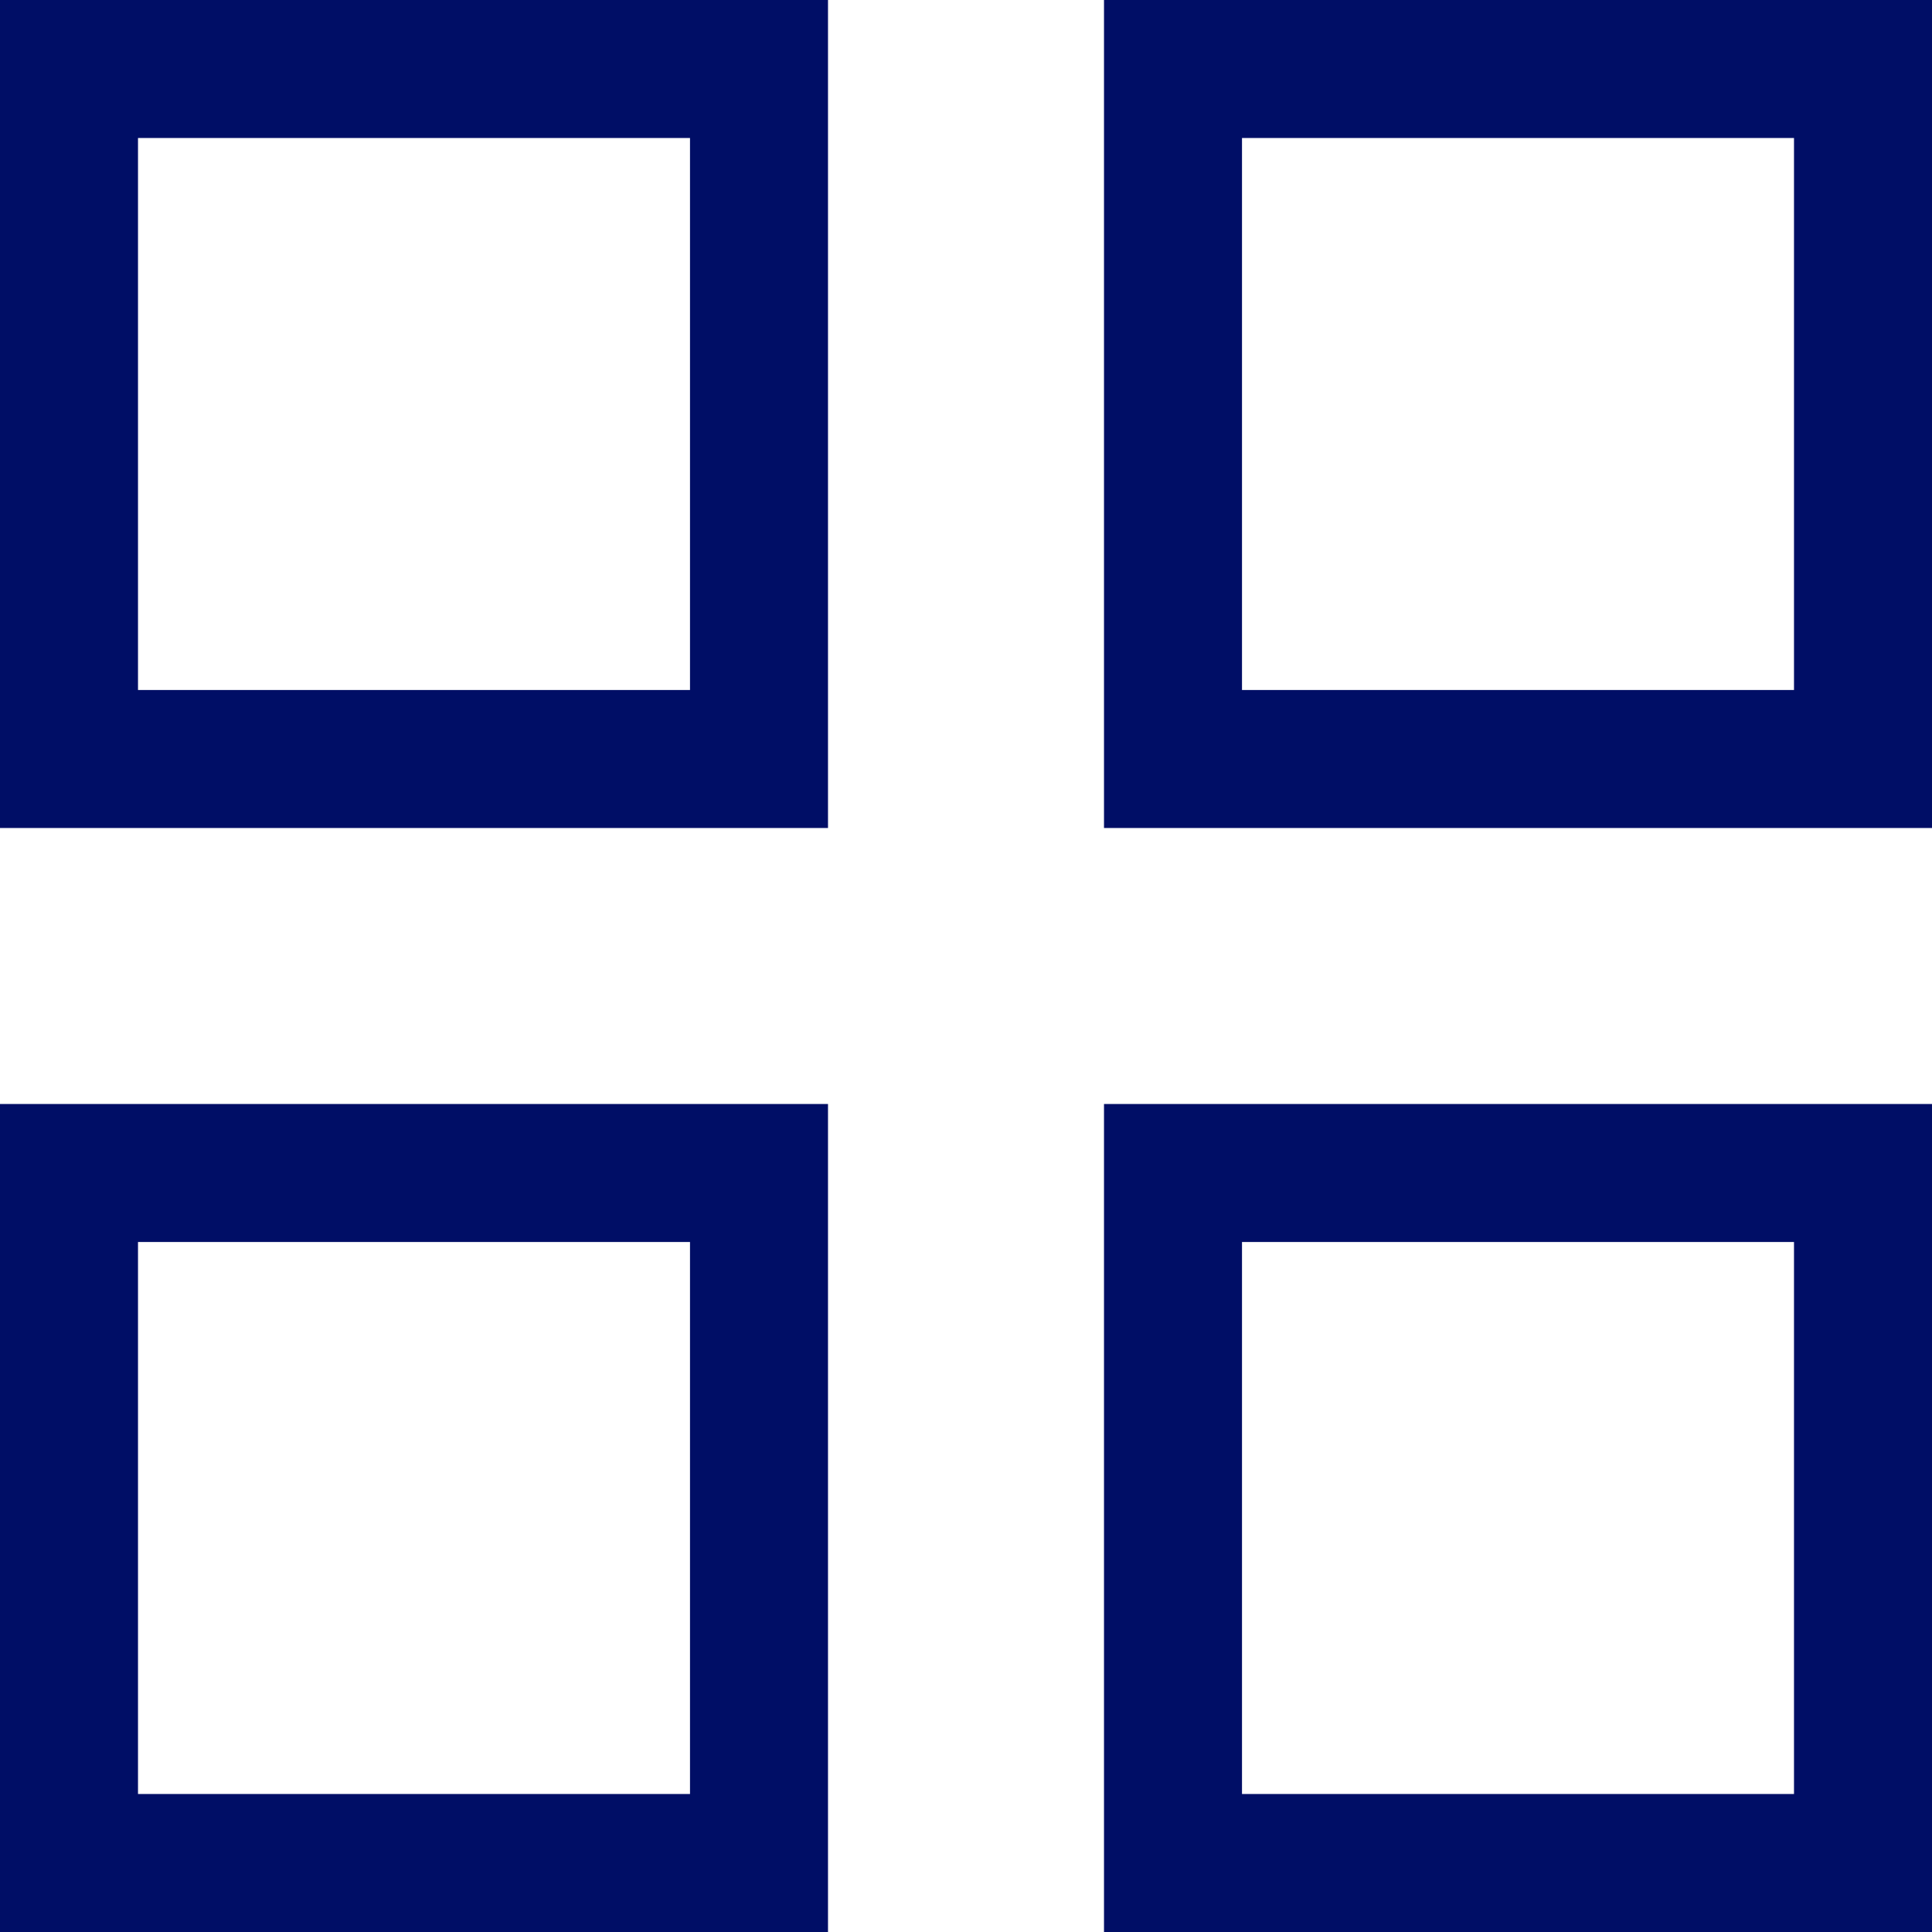
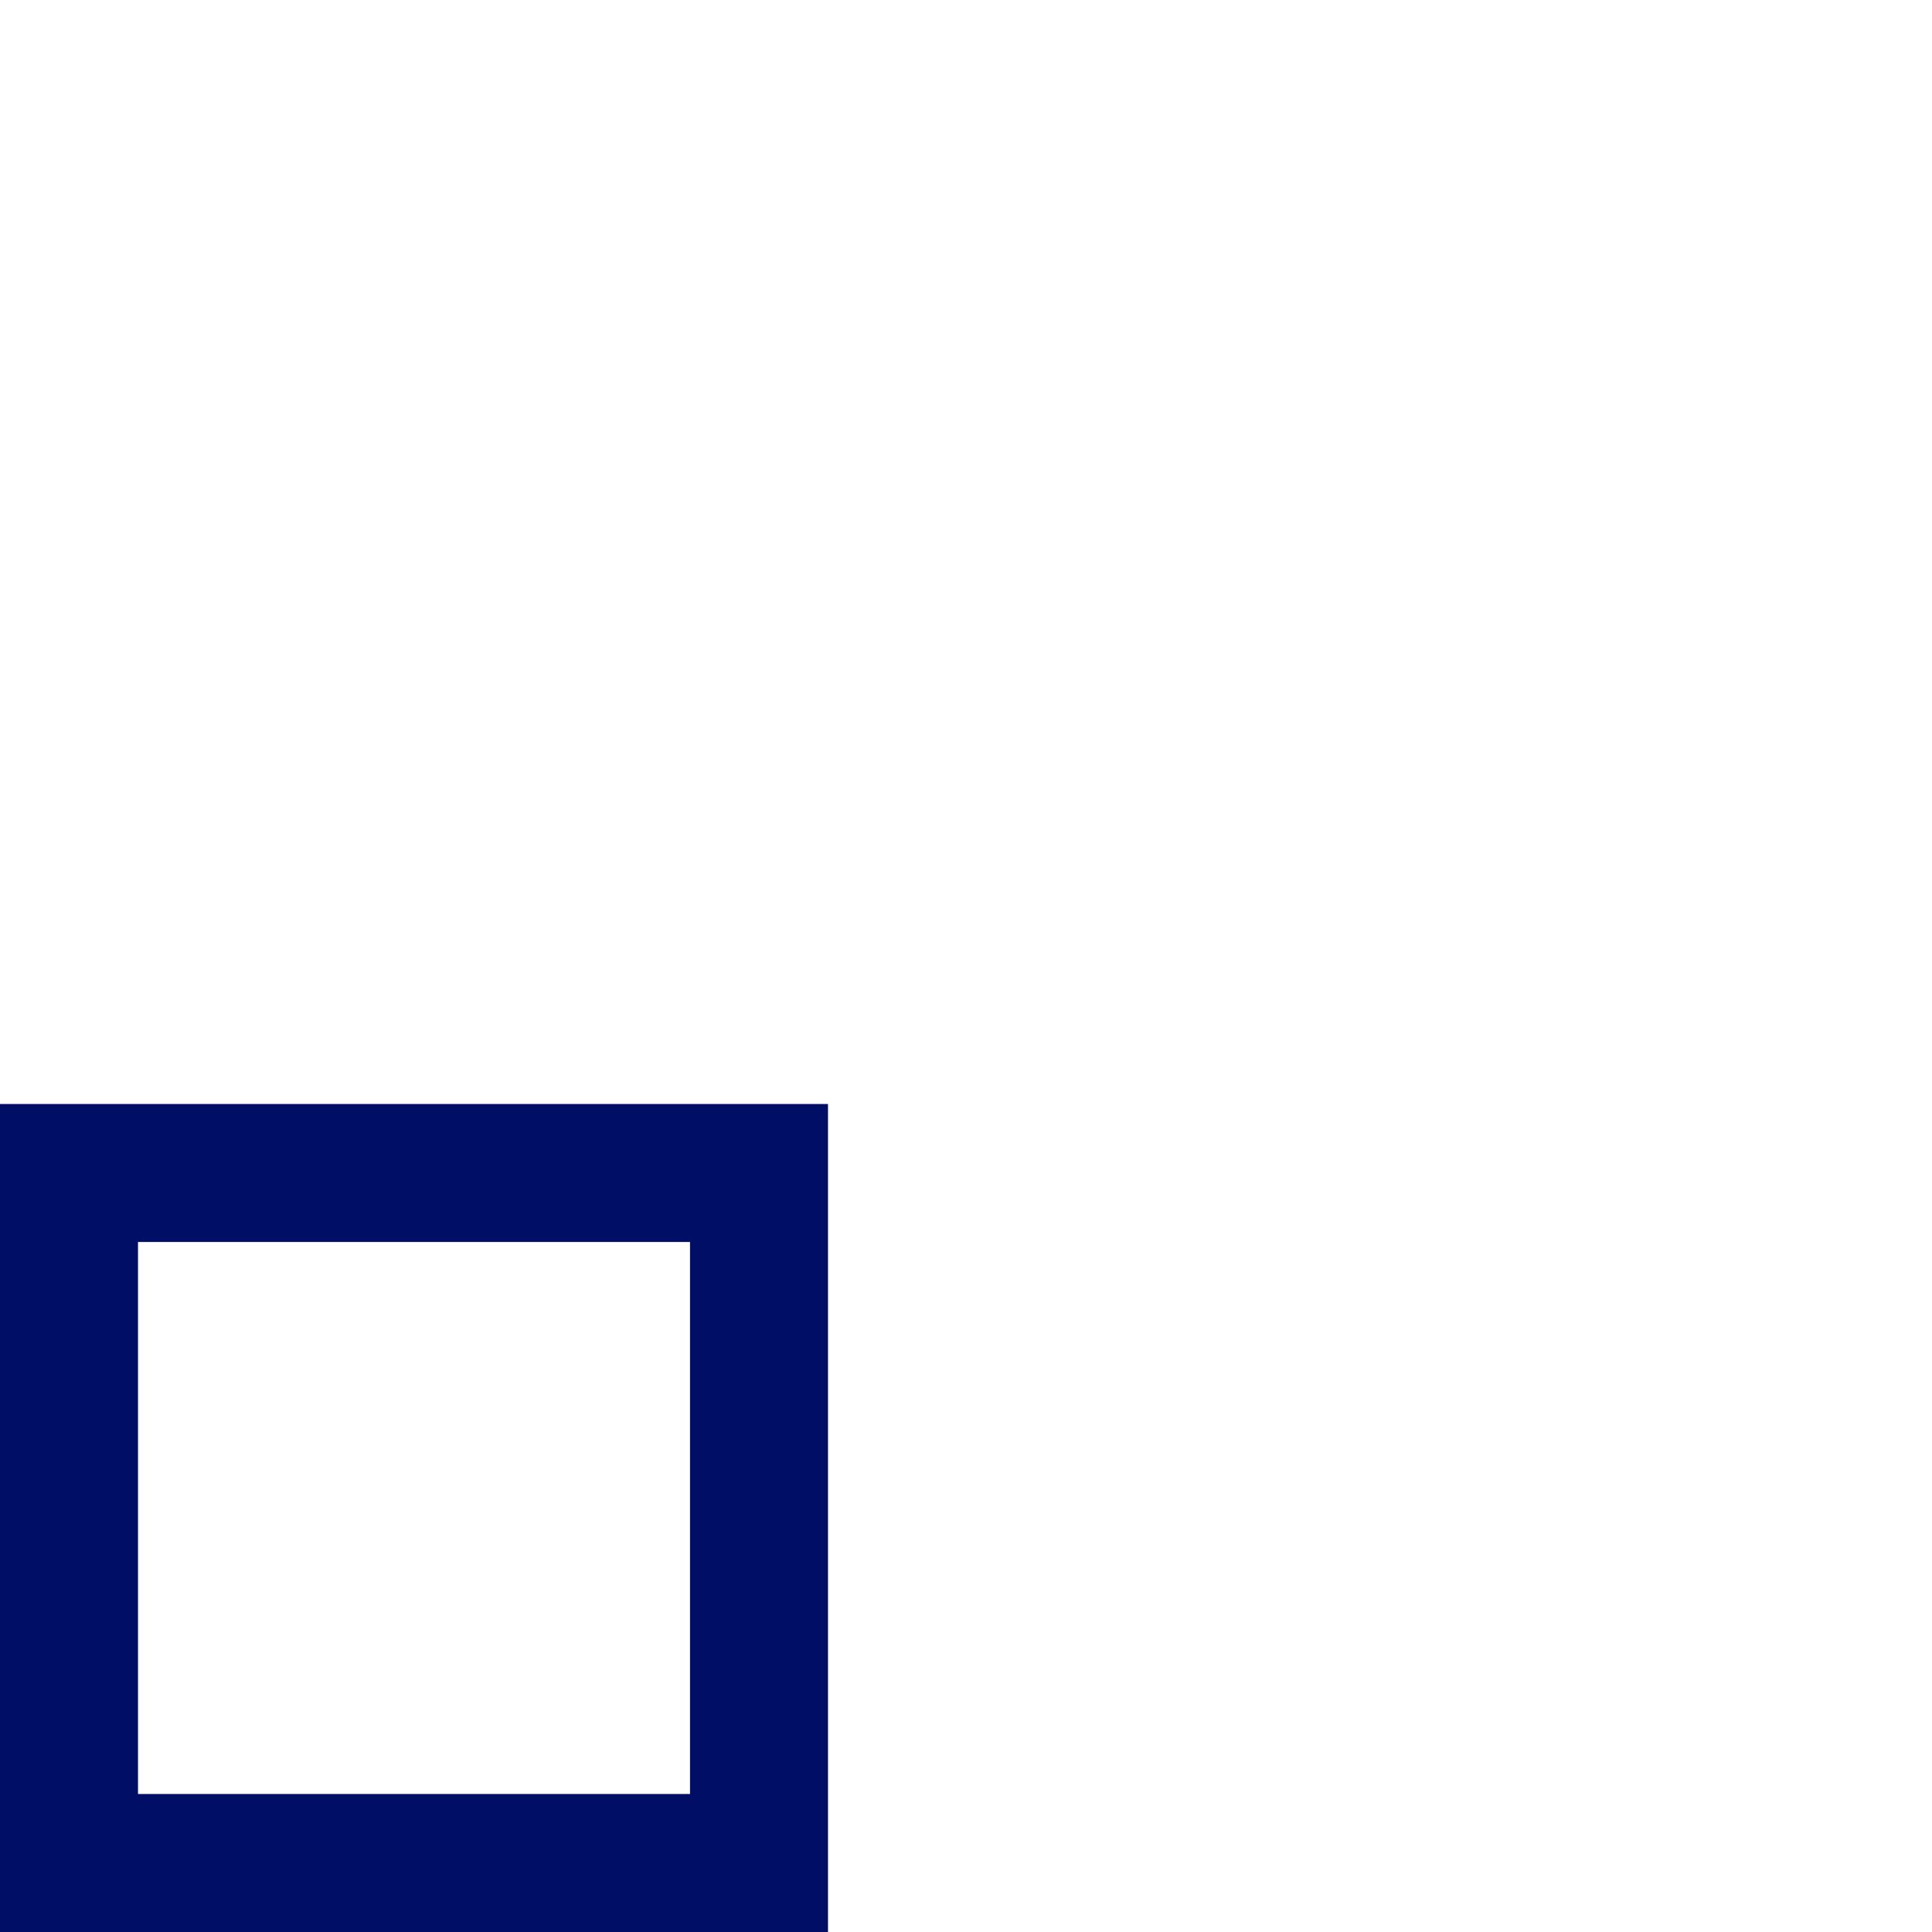
<svg xmlns="http://www.w3.org/2000/svg" width="21" height="21" viewBox="0 0 21 21" fill="none">
-   <path d="M8.25 0.75H0.75V8.25H8.25V0.75Z" stroke="#000E66" stroke-width="1.5" />
-   <path d="M20.25 0.75H12.75V8.25H20.25V0.75Z" stroke="#000E66" stroke-width="1.5" />
  <path d="M8.25 12.75H0.75V20.25H8.25V12.75Z" stroke="#000E66" stroke-width="1.5" />
-   <path d="M20.25 12.75H12.75V20.25H20.25V12.75Z" stroke="#000E66" stroke-width="1.5" />
</svg>